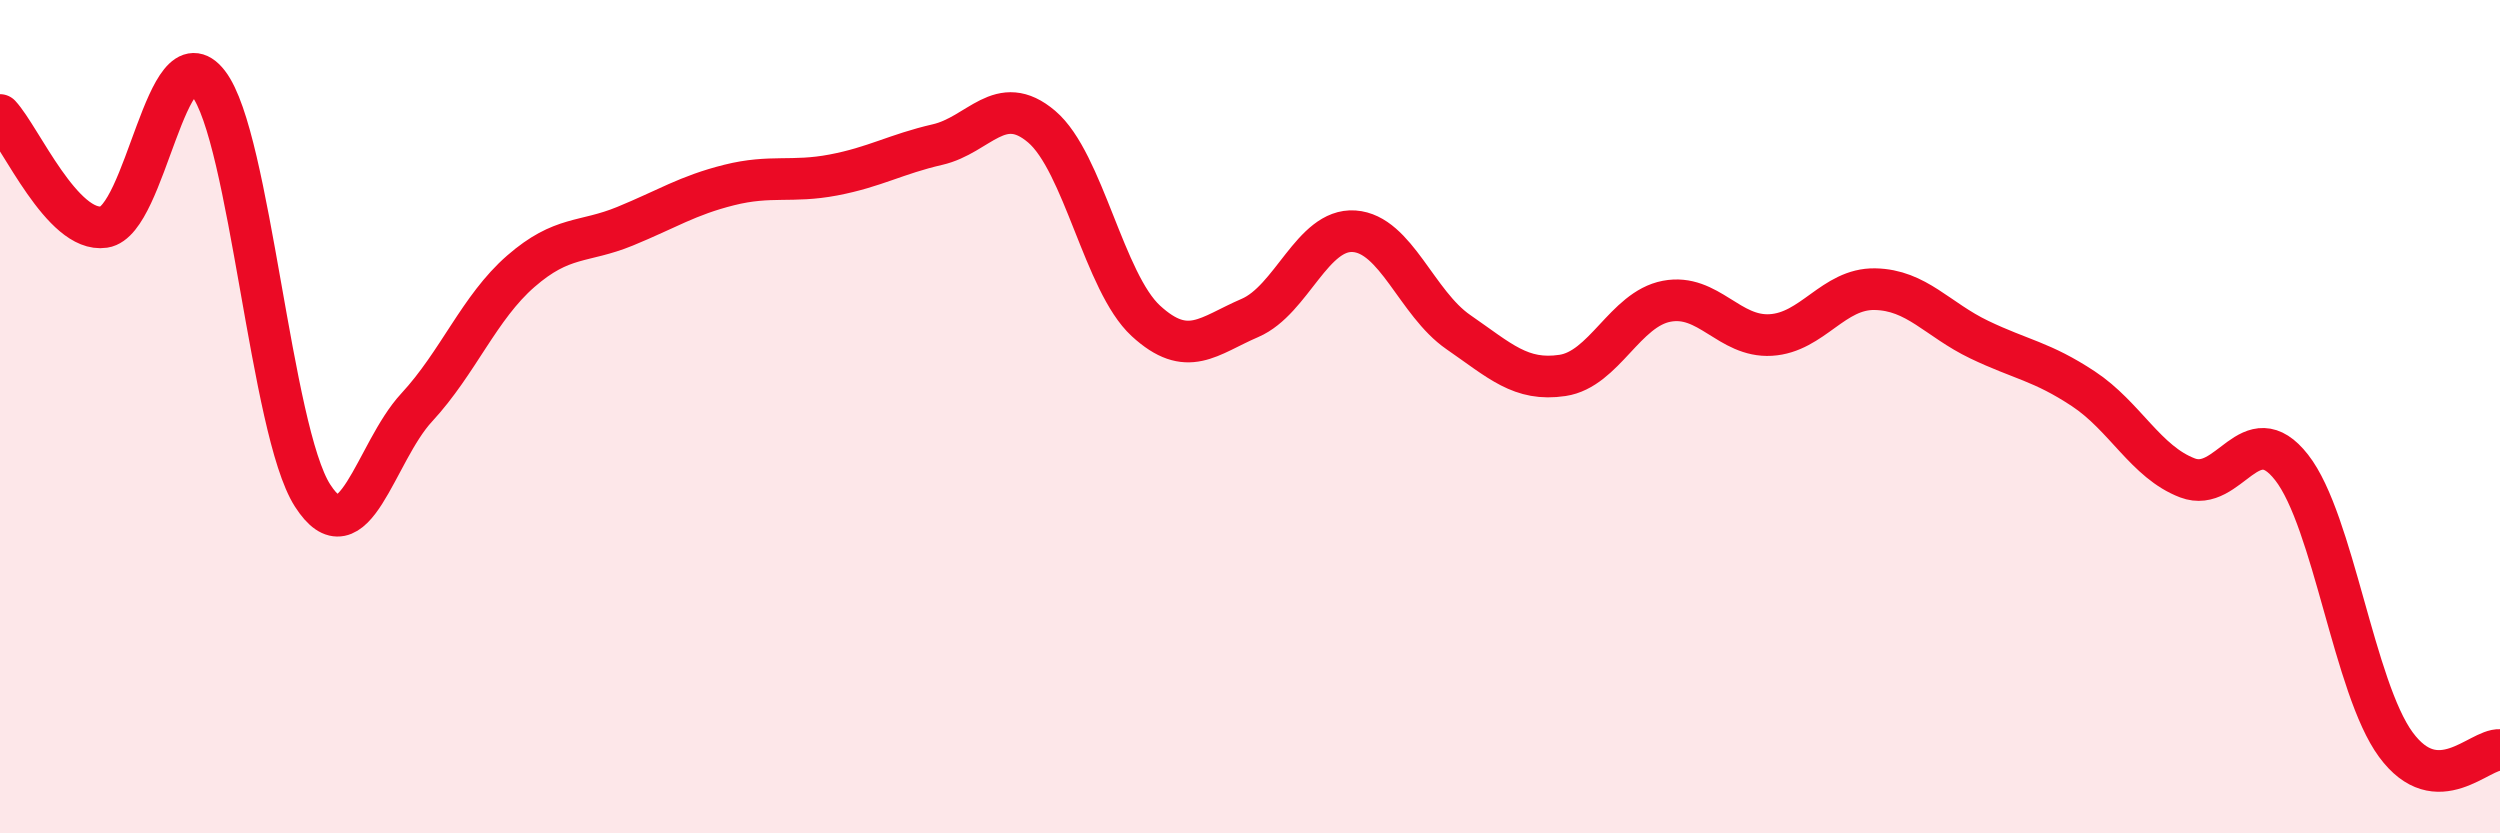
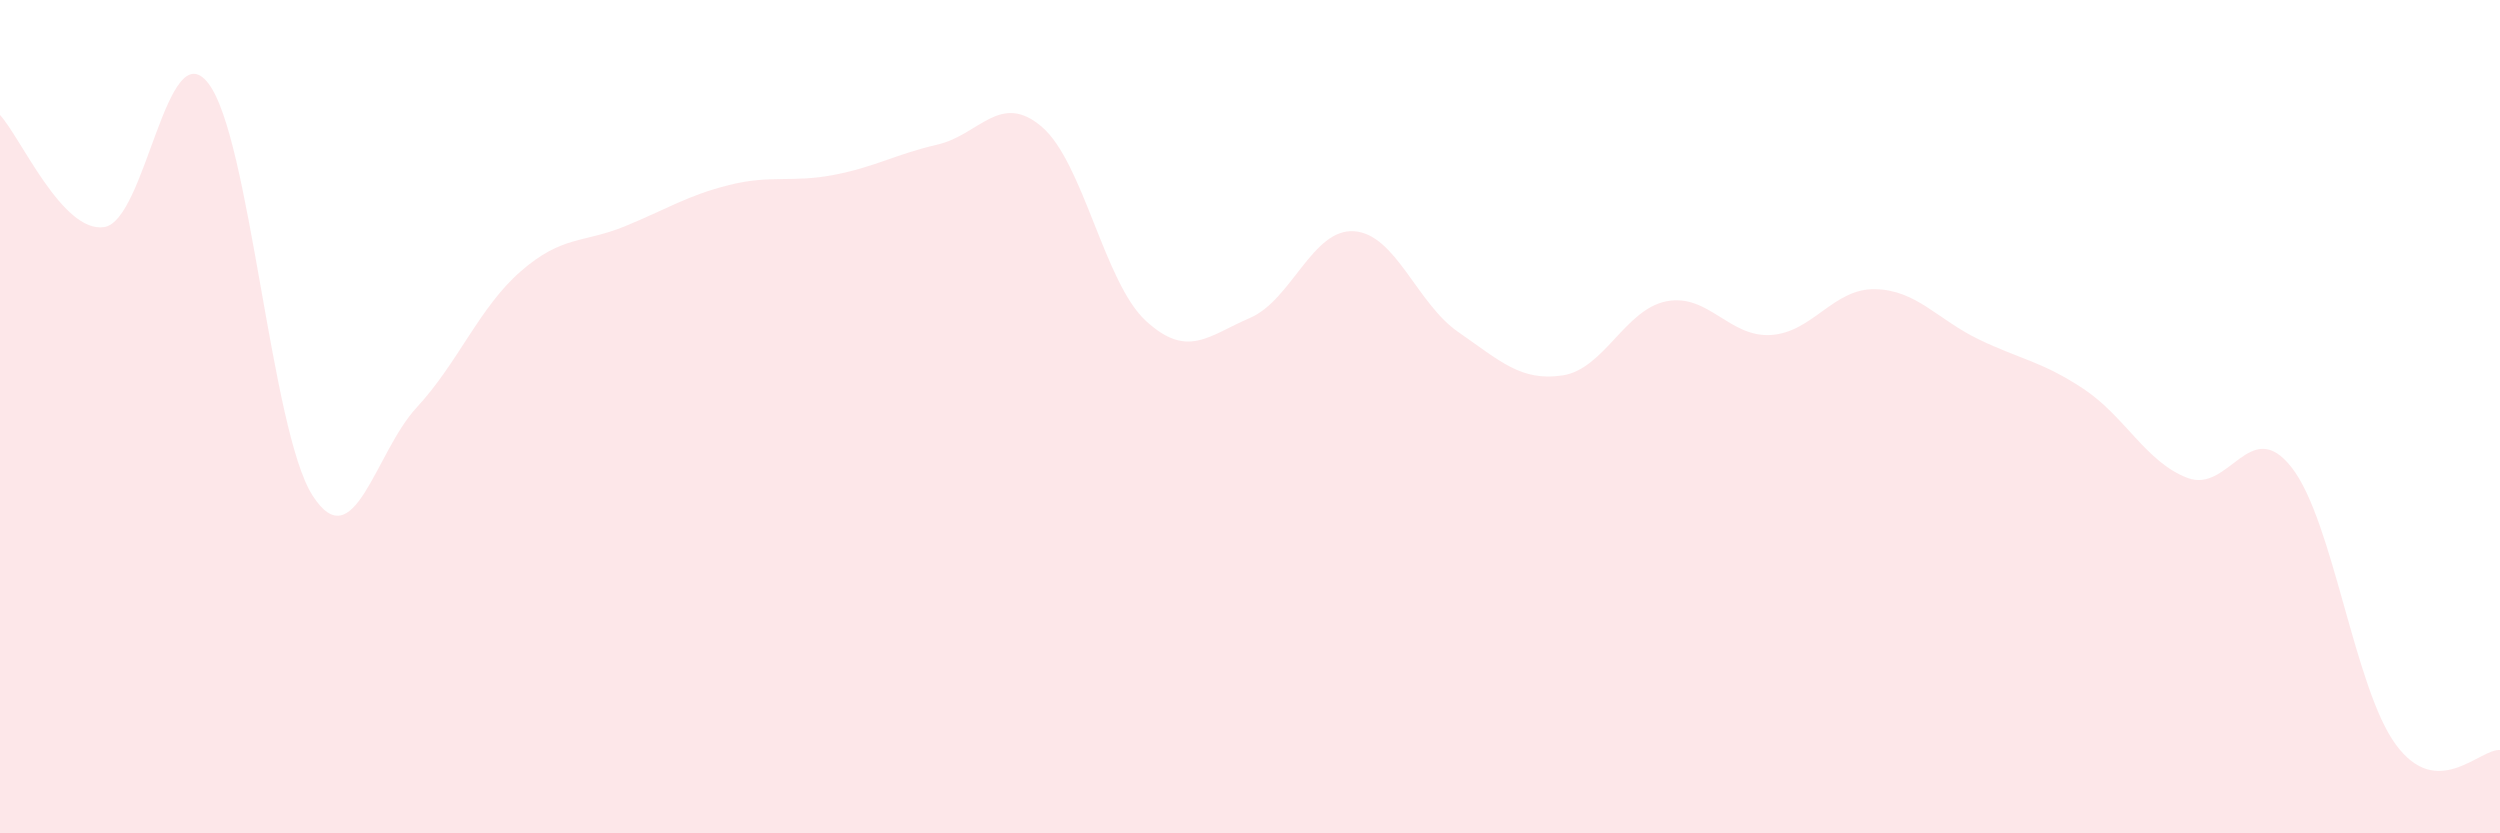
<svg xmlns="http://www.w3.org/2000/svg" width="60" height="20" viewBox="0 0 60 20">
  <path d="M 0,2.76 C 0.5,3.3 1.5,5.6 2.5,5.45 C 3.5,5.3 4,0.71 5,2 C 6,3.29 6.5,10.33 7.5,11.89 C 8.5,13.45 9,10.86 10,9.78 C 11,8.7 11.5,7.38 12.5,6.51 C 13.5,5.64 14,5.84 15,5.43 C 16,5.02 16.5,4.69 17.5,4.44 C 18.5,4.19 19,4.39 20,4.2 C 21,4.01 21.5,3.7 22.5,3.47 C 23.5,3.24 24,2.19 25,3.04 C 26,3.89 26.5,6.78 27.5,7.7 C 28.5,8.62 29,8.06 30,7.63 C 31,7.2 31.5,5.48 32.5,5.55 C 33.5,5.62 34,7.28 35,7.97 C 36,8.66 36.5,9.16 37.5,9.01 C 38.5,8.86 39,7.42 40,7.23 C 41,7.04 41.5,8.1 42.5,8.04 C 43.5,7.98 44,6.92 45,6.94 C 46,6.96 46.5,7.67 47.5,8.15 C 48.5,8.63 49,8.67 50,9.33 C 51,9.99 51.5,11.09 52.5,11.47 C 53.5,11.85 54,9.94 55,11.22 C 56,12.5 56.5,16.51 57.5,17.87 C 58.5,19.23 59.5,17.97 60,18L60 20L0 20Z" fill="#EB0A25" opacity="0.1" stroke-linecap="round" stroke-linejoin="round" />
-   <path d="M 0,2.76 C 0.5,3.3 1.5,5.6 2.5,5.45 C 3.5,5.3 4,0.71 5,2 C 6,3.29 6.5,10.33 7.5,11.89 C 8.5,13.45 9,10.86 10,9.78 C 11,8.7 11.5,7.38 12.5,6.51 C 13.5,5.64 14,5.84 15,5.43 C 16,5.02 16.5,4.69 17.5,4.44 C 18.5,4.19 19,4.39 20,4.2 C 21,4.01 21.5,3.7 22.5,3.47 C 23.5,3.24 24,2.19 25,3.04 C 26,3.89 26.5,6.78 27.5,7.7 C 28.5,8.62 29,8.06 30,7.63 C 31,7.2 31.5,5.48 32.5,5.55 C 33.5,5.62 34,7.28 35,7.97 C 36,8.66 36.5,9.16 37.5,9.01 C 38.5,8.86 39,7.42 40,7.23 C 41,7.04 41.5,8.1 42.5,8.04 C 43.5,7.98 44,6.92 45,6.94 C 46,6.96 46.5,7.67 47.5,8.15 C 48.5,8.63 49,8.67 50,9.33 C 51,9.99 51.5,11.09 52.5,11.47 C 53.5,11.85 54,9.94 55,11.22 C 56,12.5 56.5,16.51 57.5,17.87 C 58.5,19.23 59.5,17.97 60,18" stroke="#EB0A25" stroke-width="1" fill="none" stroke-linecap="round" stroke-linejoin="round" />
</svg>